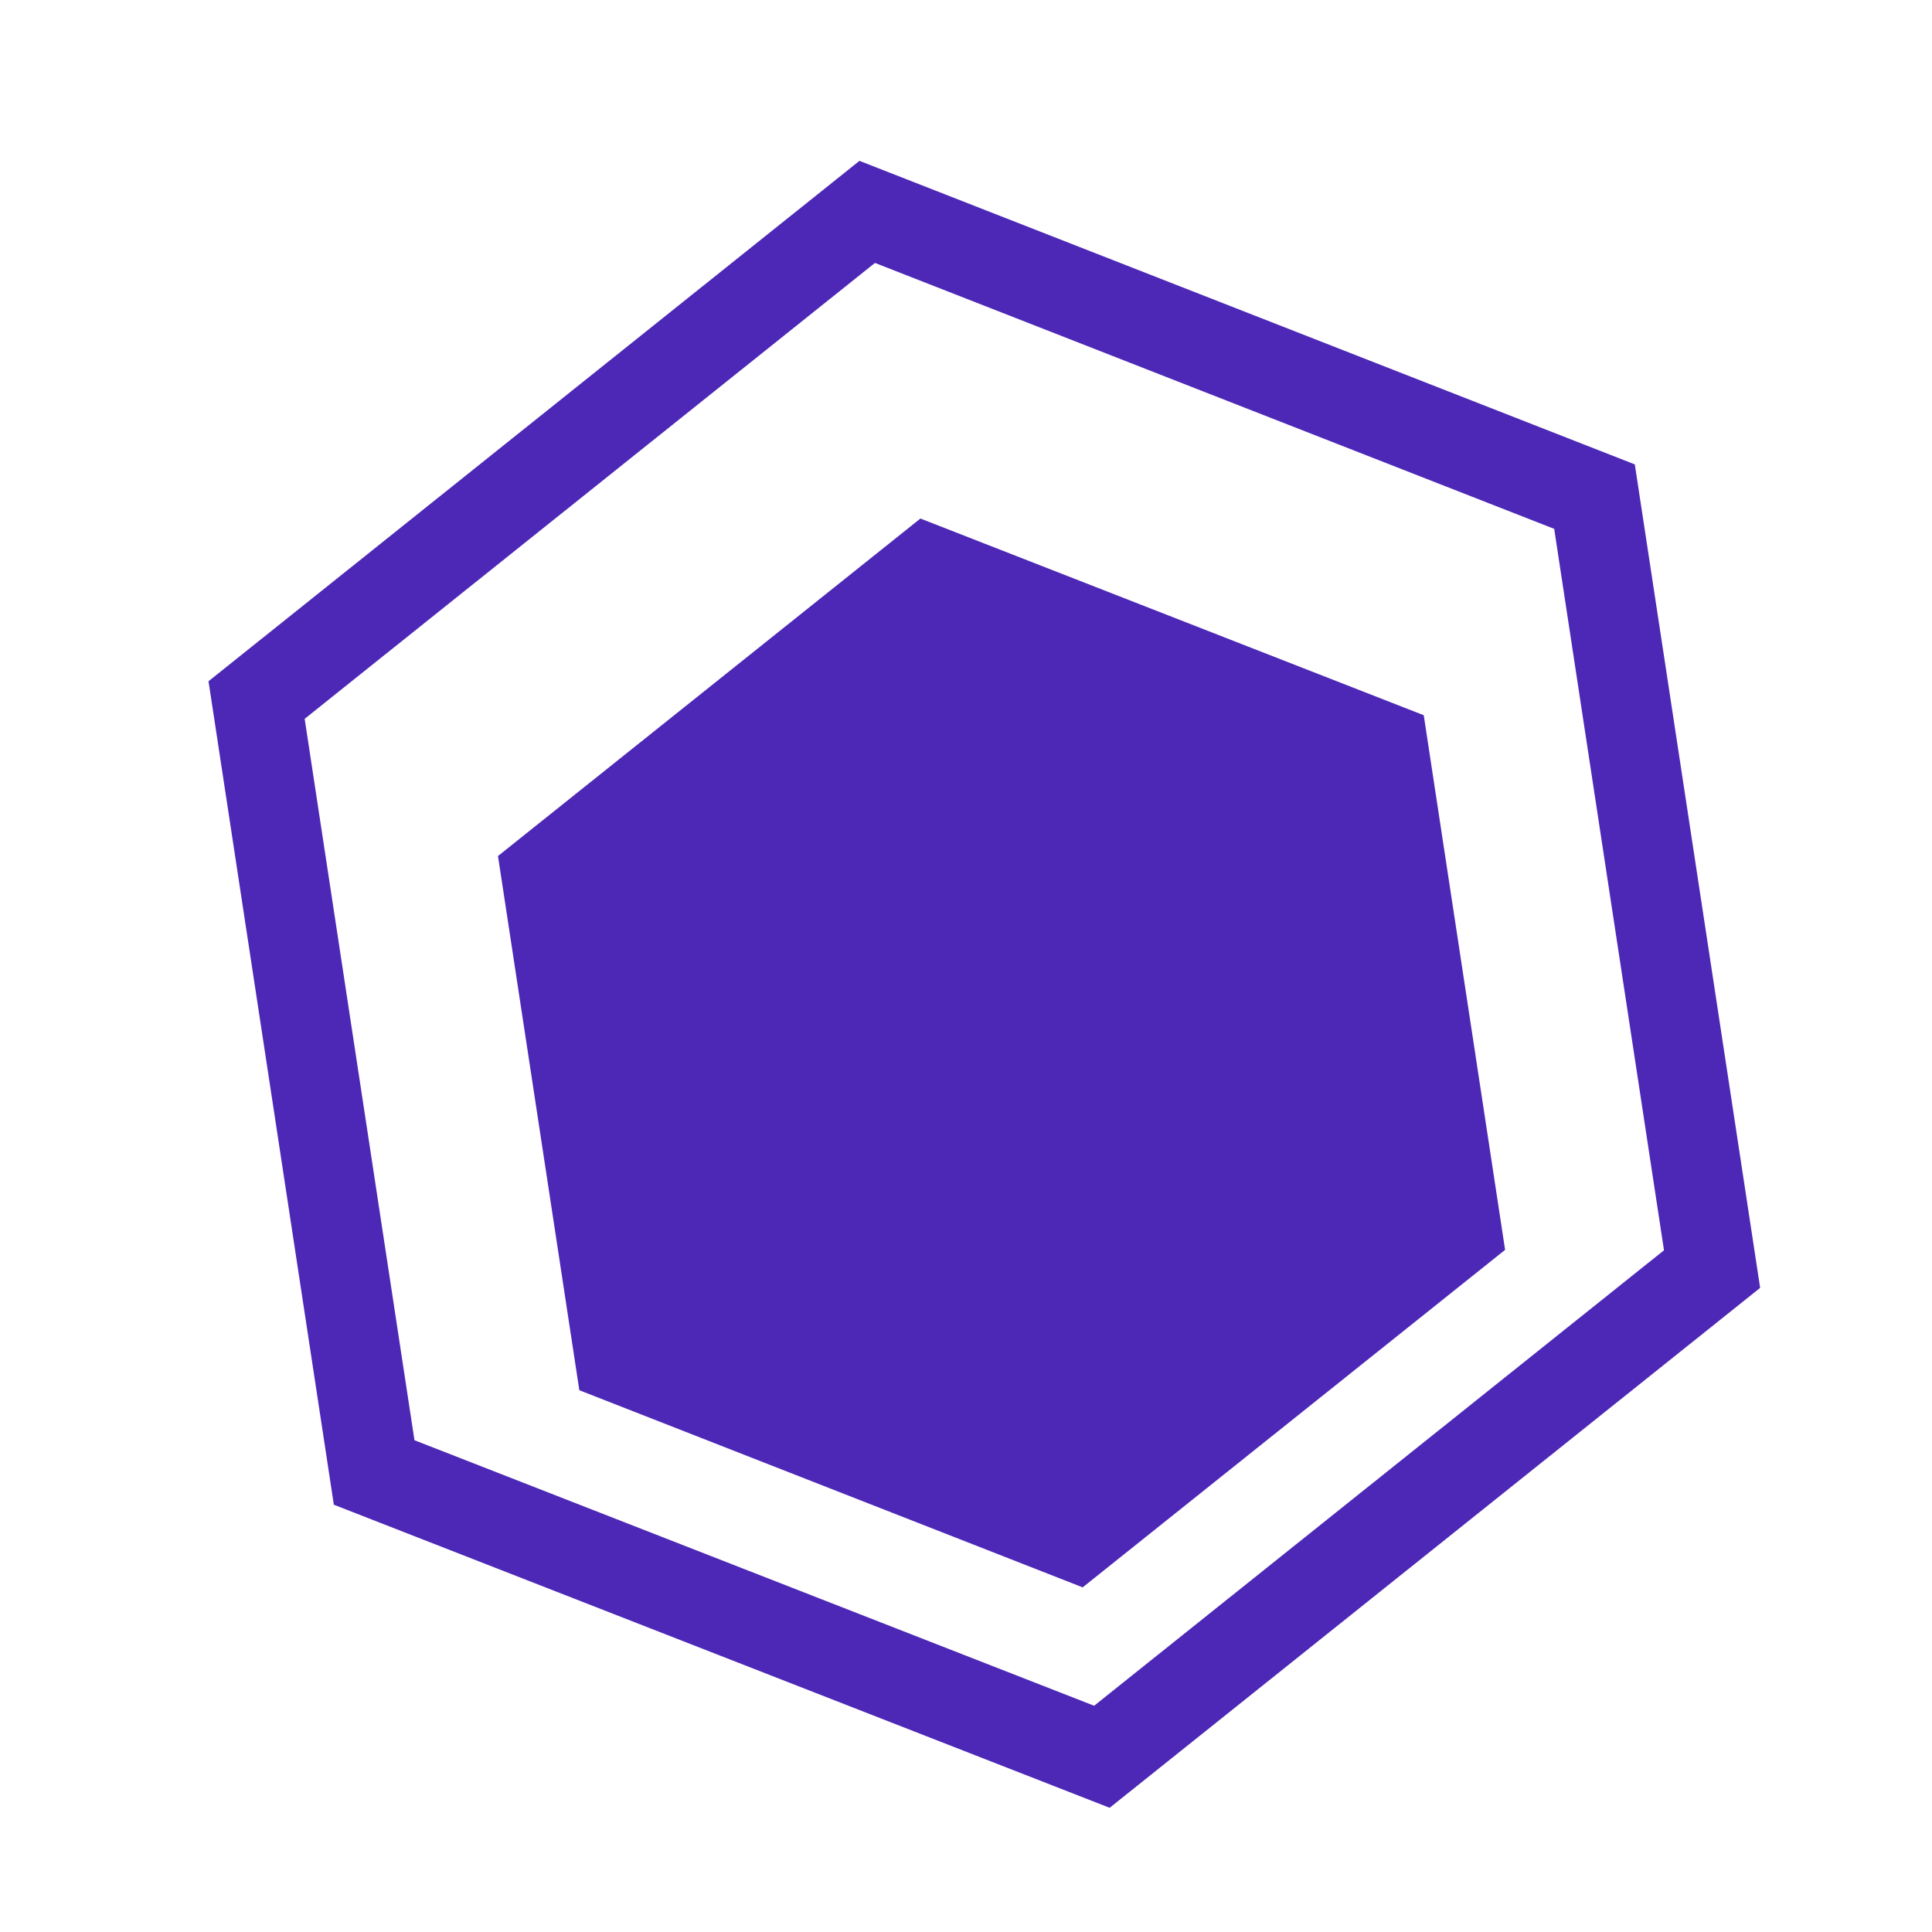
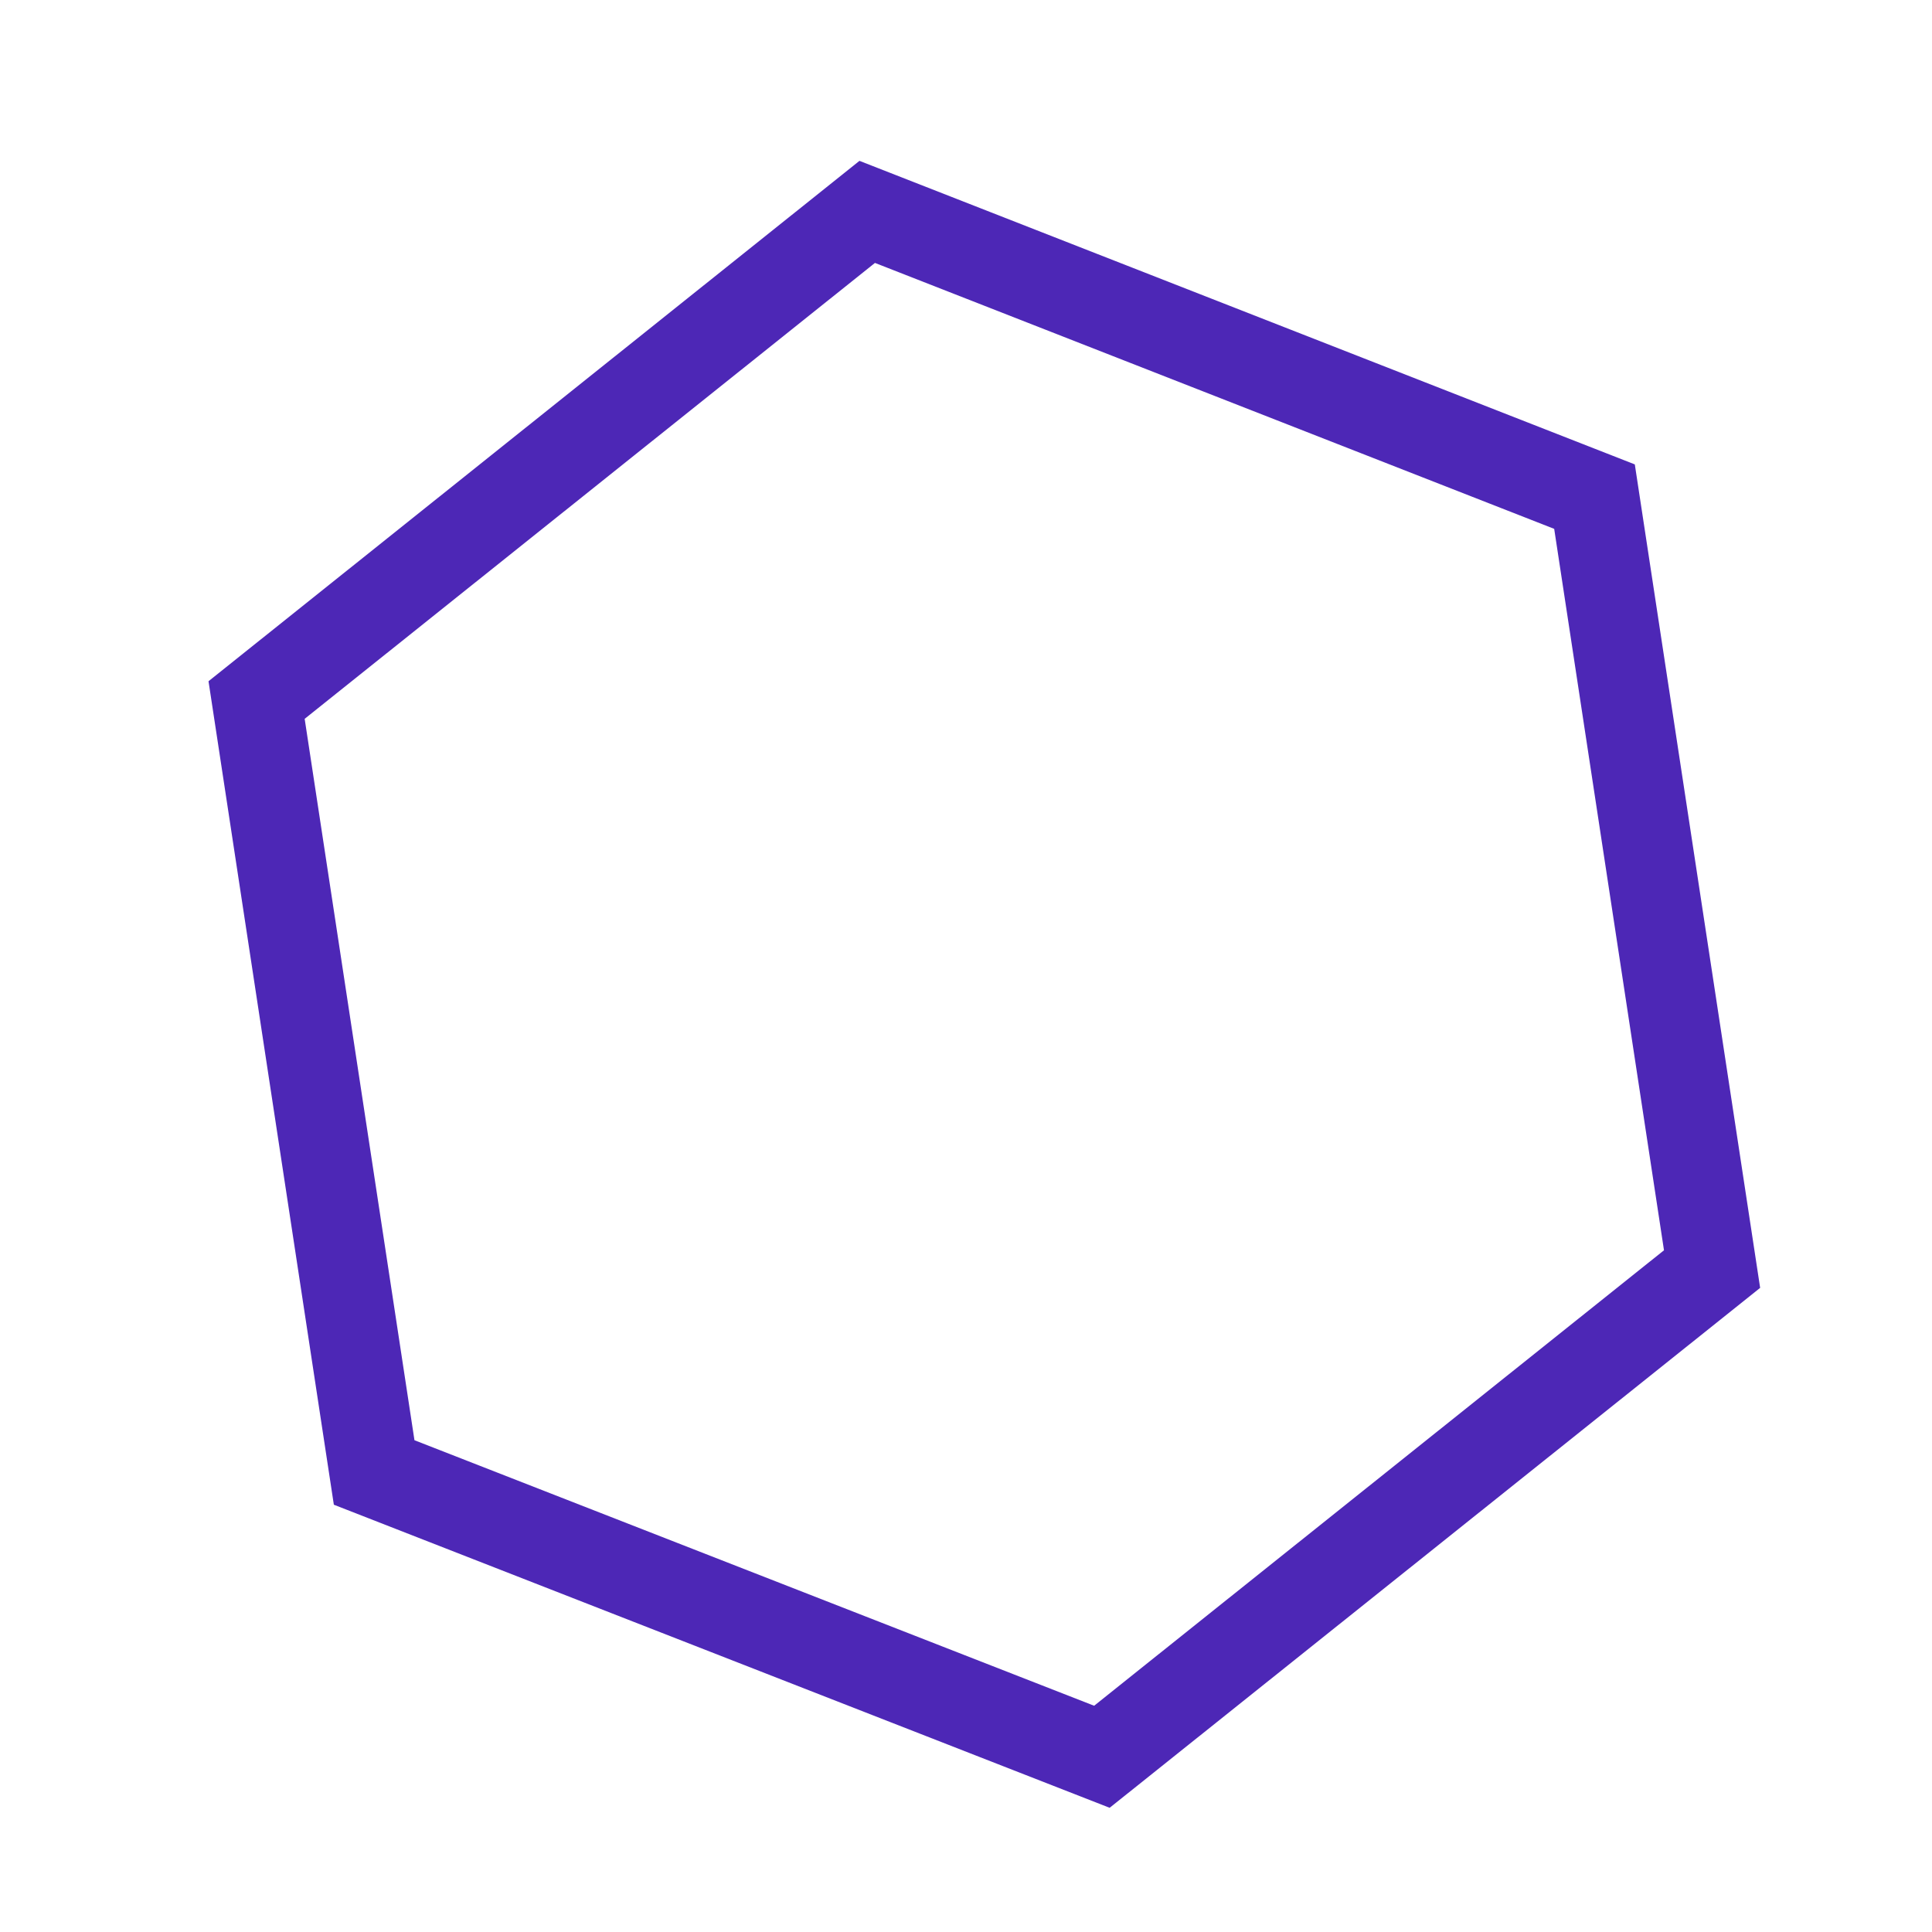
<svg xmlns="http://www.w3.org/2000/svg" id="Livello_1" data-name="Livello 1" viewBox="0 0 43.22 43.22">
  <defs>
    <style>
      .cls-1 {
        fill: none;
        stroke: #4d27b6;
        stroke-miterlimit: 10;
        stroke-width: 2px;
      }

      .cls-2 {
        fill: #4d27b6;
      }
    </style>
  </defs>
  <polygon class="cls-1" points="38.3 28.39 24.65 39.3 8.37 32.94 5.74 15.66 19.4 4.74 35.67 11.11 38.3 28.39" />
-   <polygon class="cls-2" points="33.67 27.96 24.22 35.51 12.96 31.1 11.14 19.15 20.59 11.6 31.85 16 33.67 27.96" />
</svg>